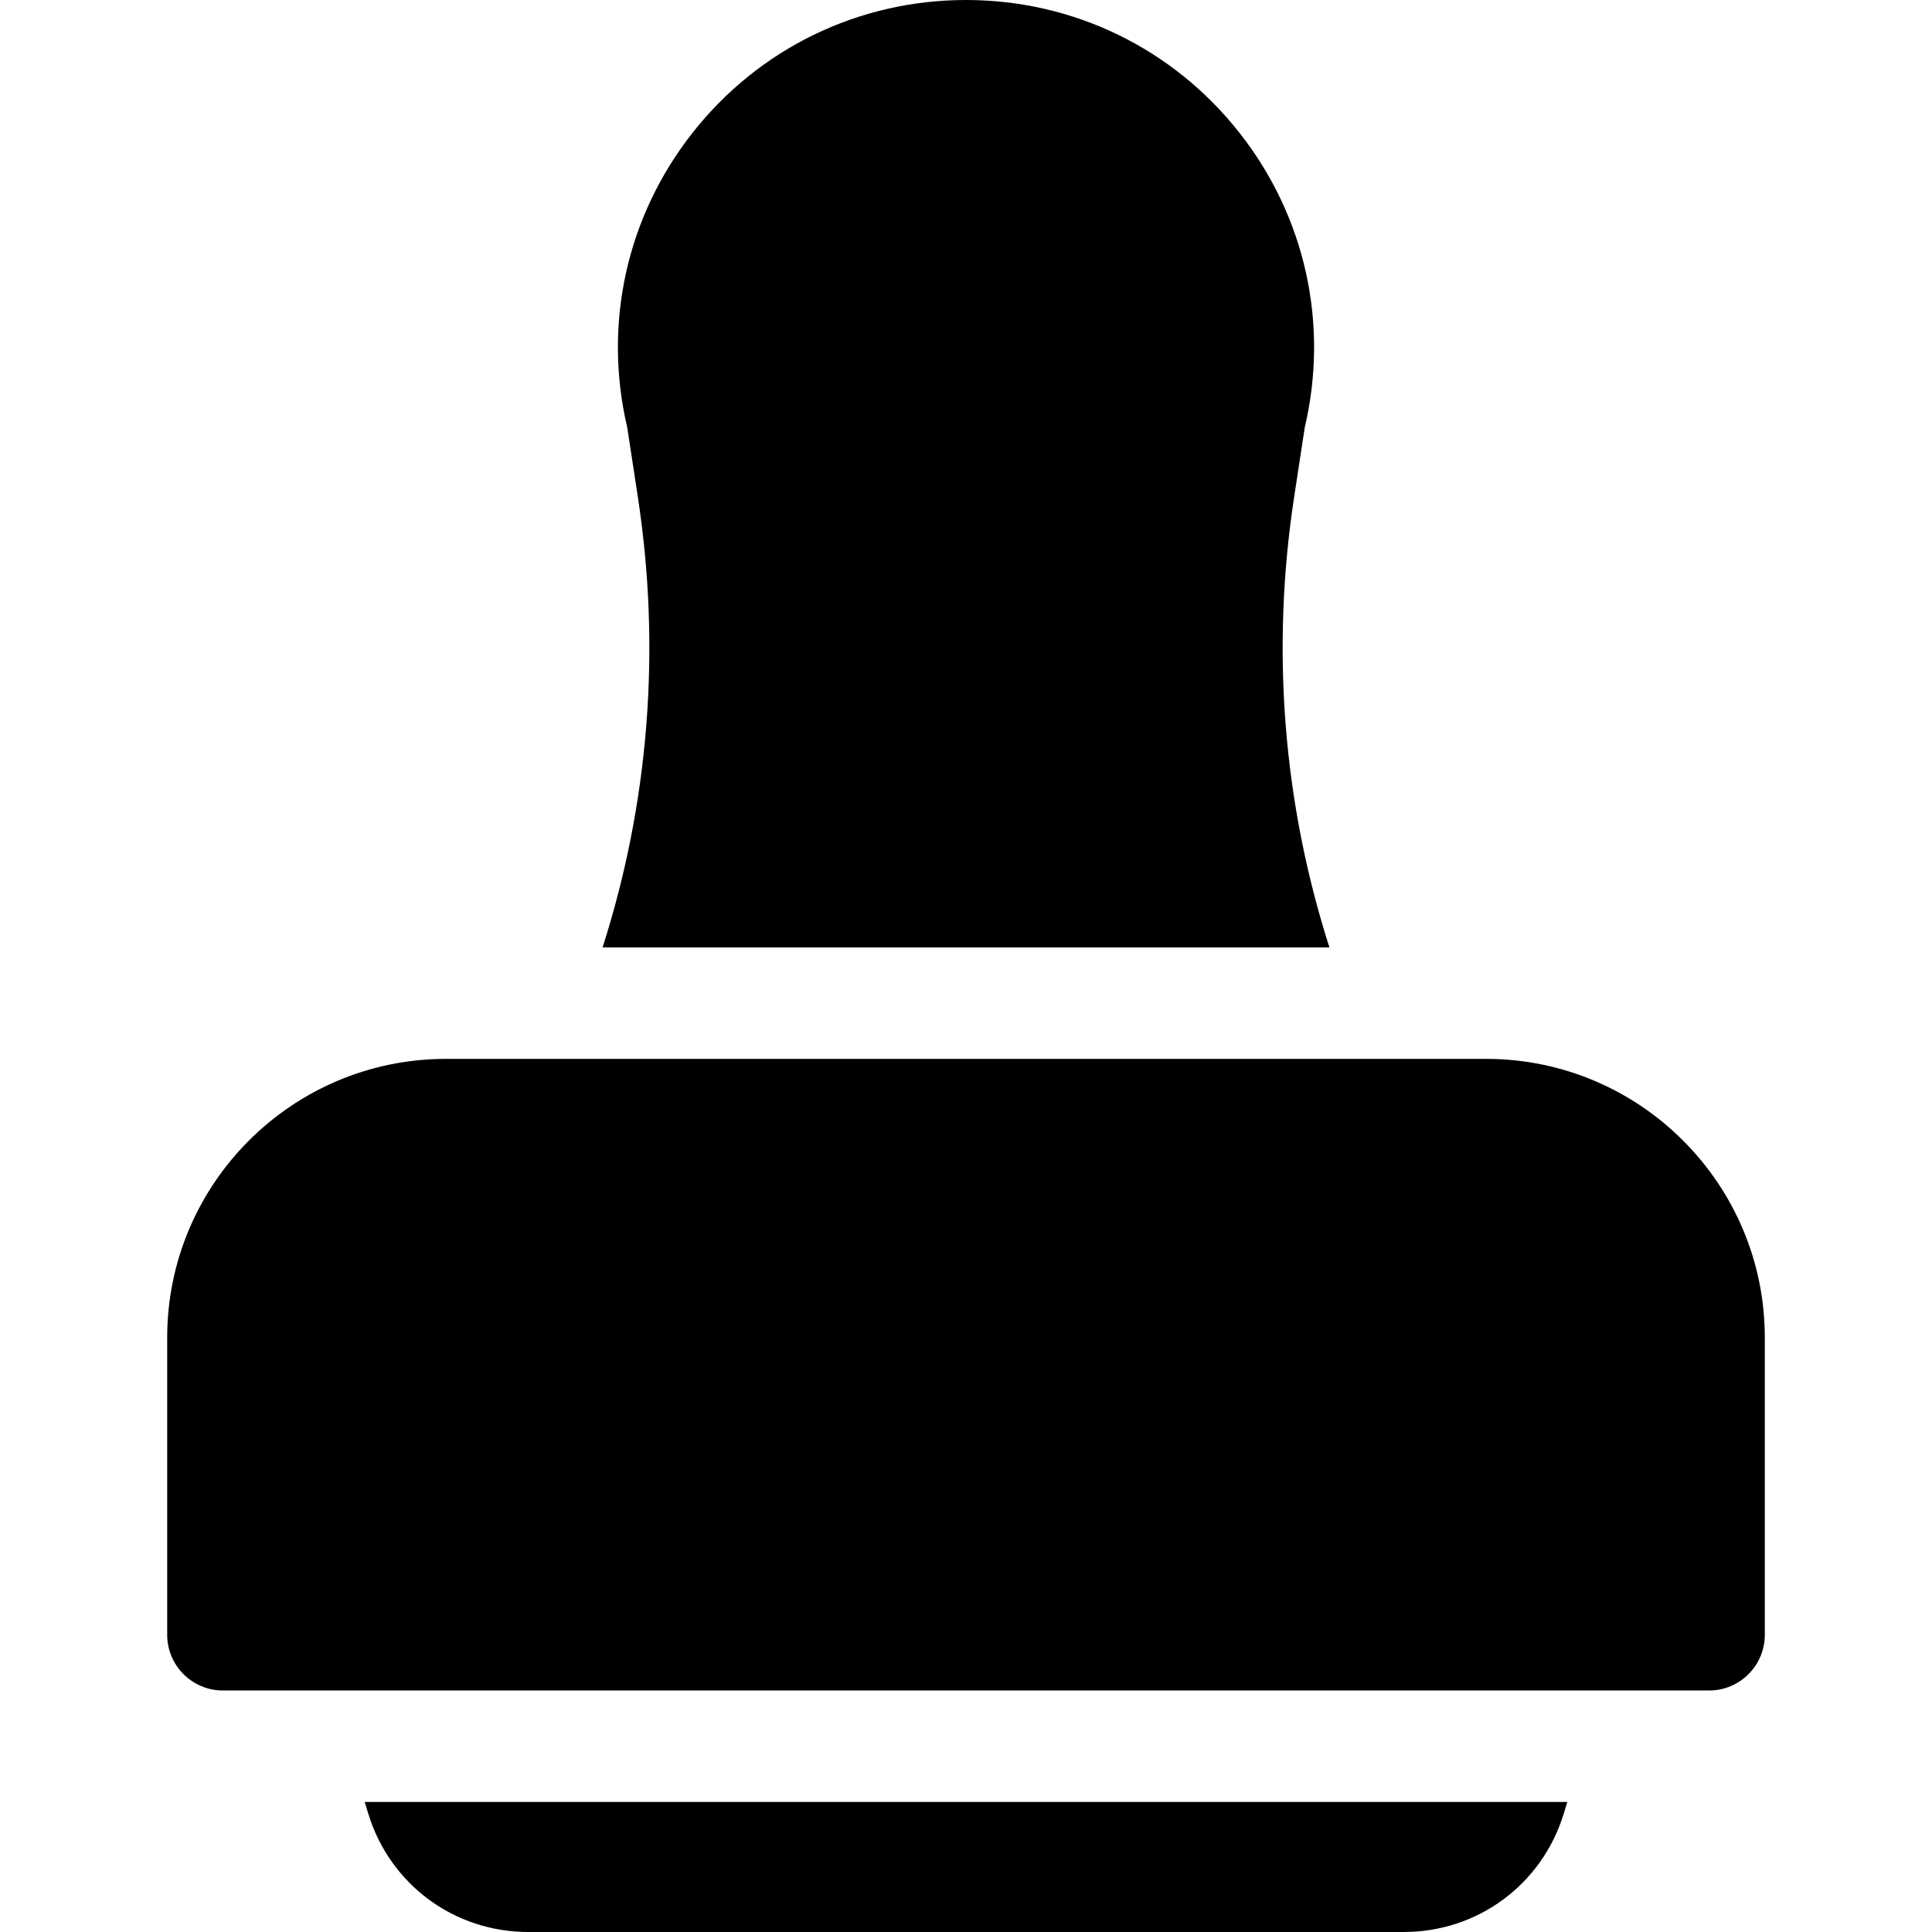
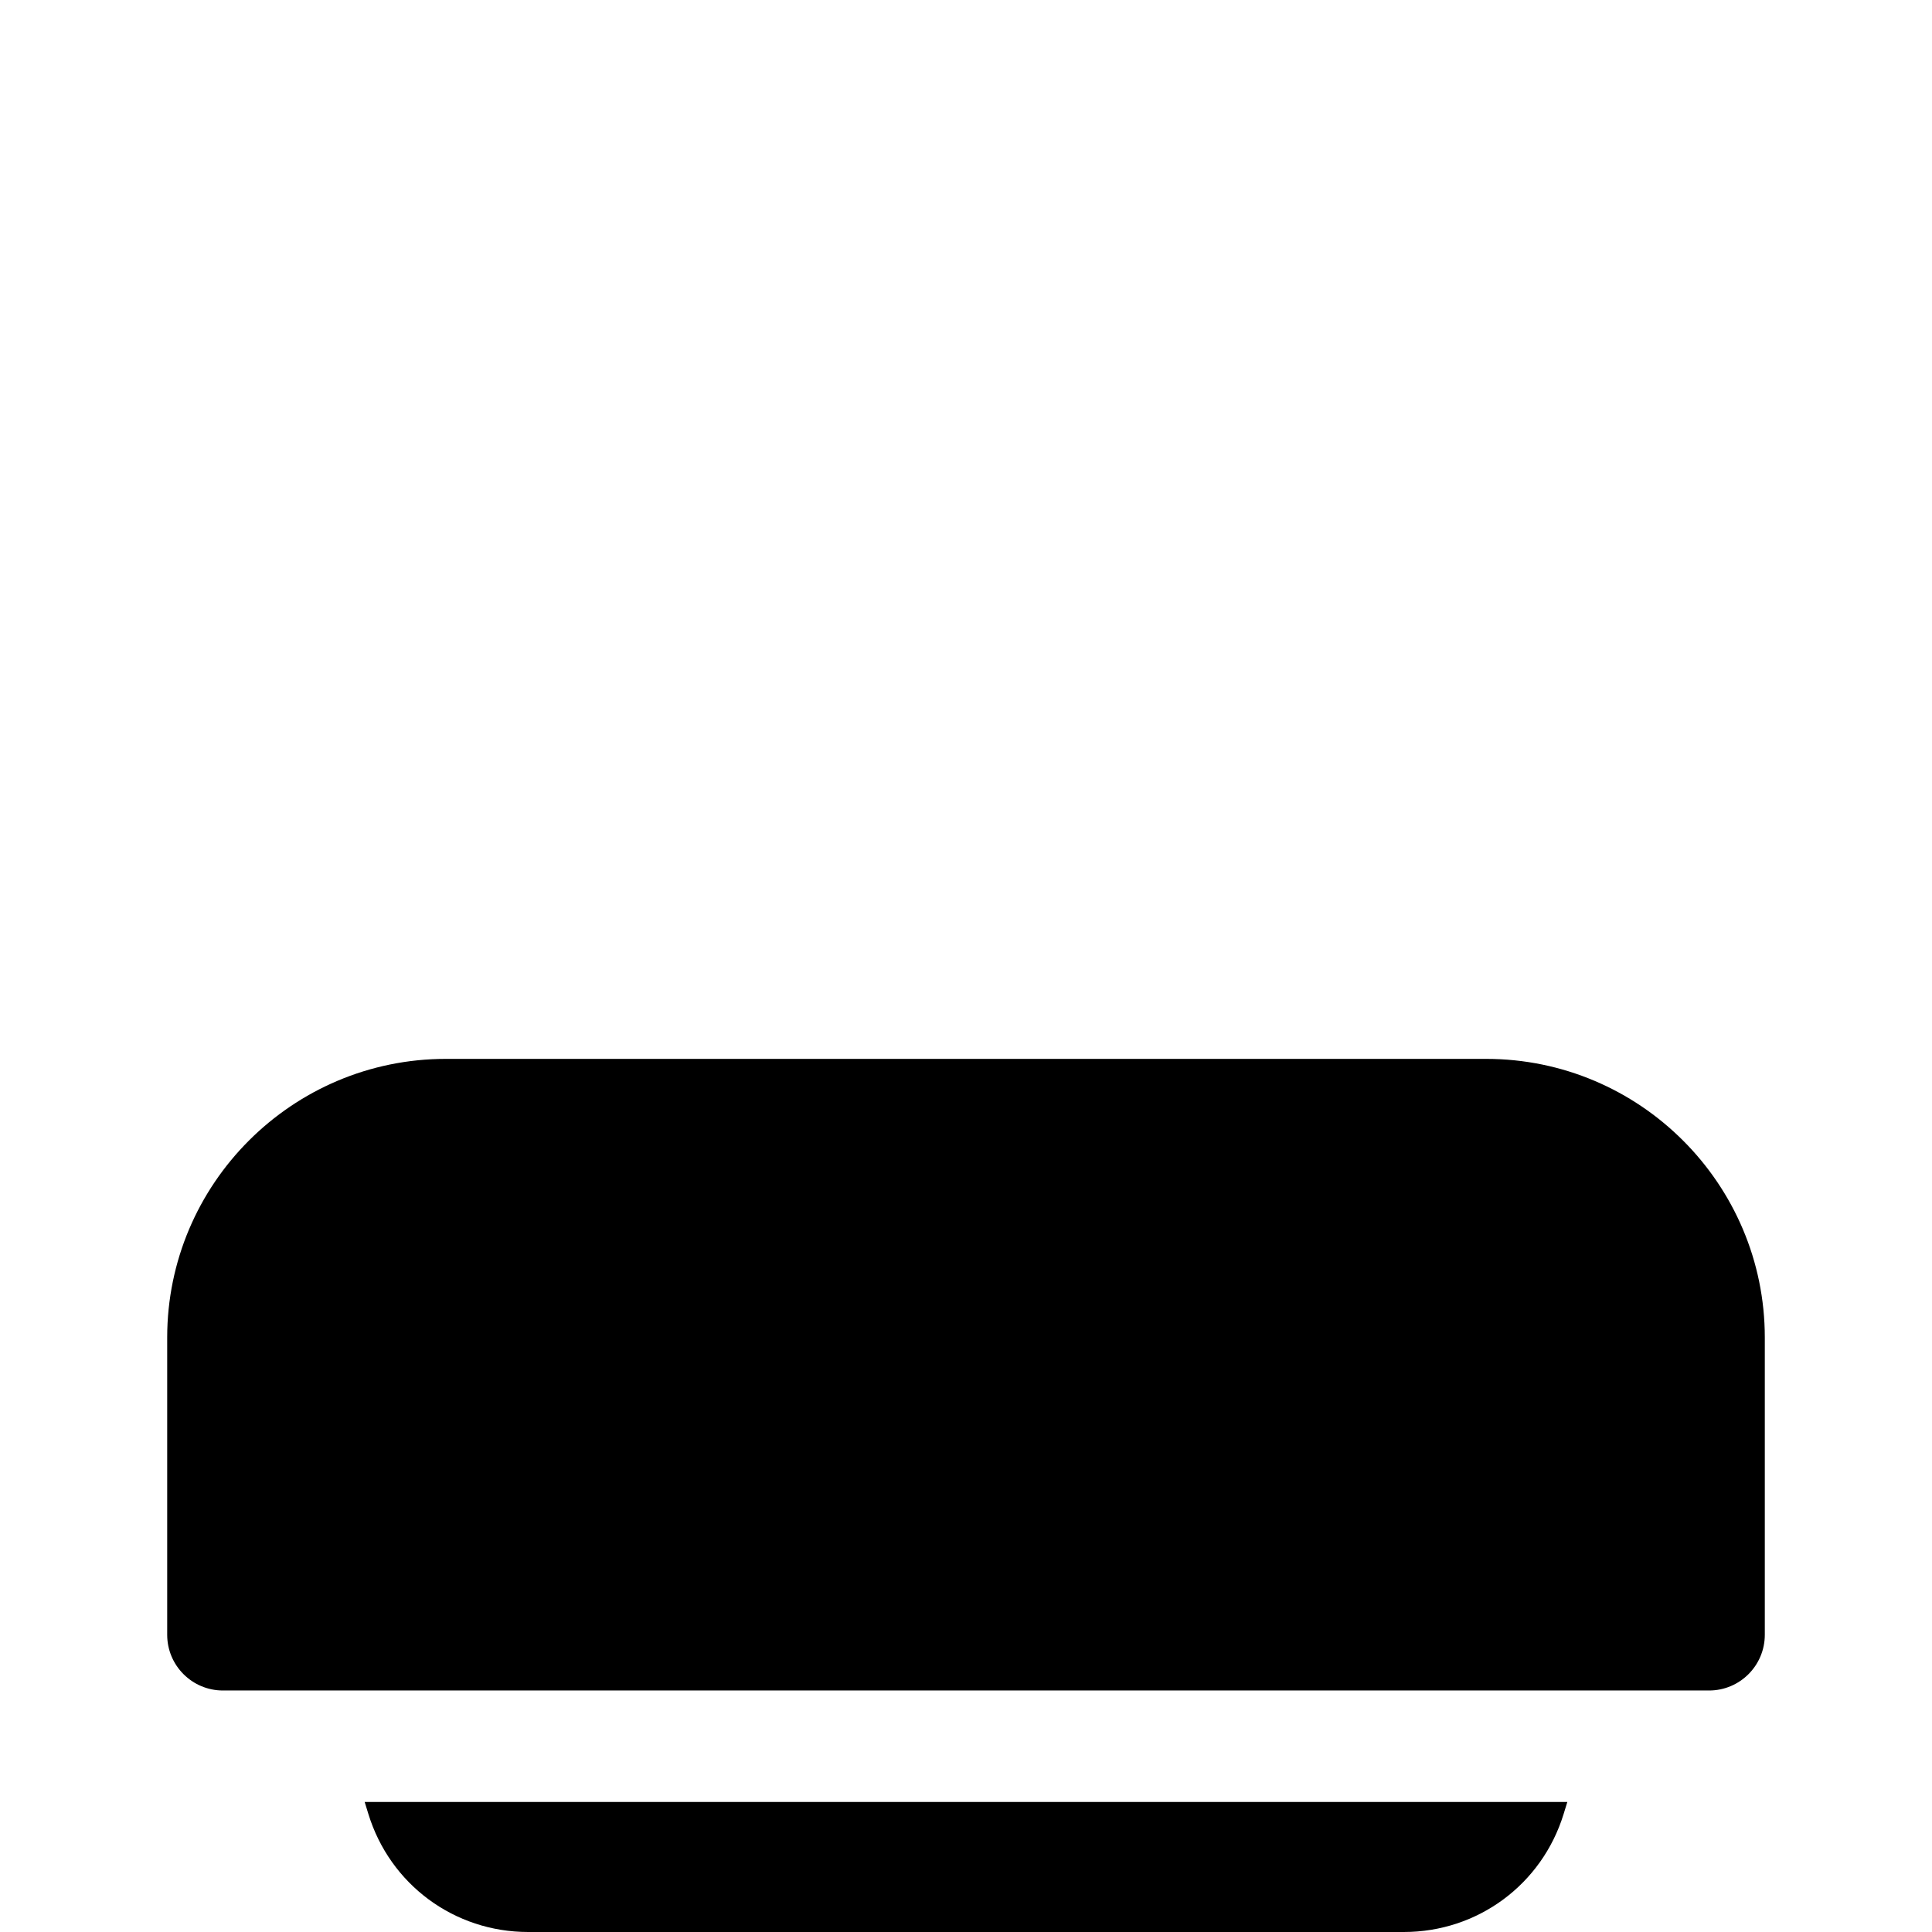
<svg xmlns="http://www.w3.org/2000/svg" width="1024" height="1024" version="1.1" id="Capa_1" x="0px" y="0px" viewBox="0 0 512 512" style="enable-background:new 0 0 512 512;" xml:space="preserve">
  <g>
    <g>
      <path d="M393.846,280.615h-30.077H148.23h-30.076c-40.719,0-73.846,33.127-73.846,73.846v78.769 c0,8.157,6.613,14.769,14.769,14.769h393.846c8.157,0,14.769-6.613,14.769-14.769v-78.769 C467.692,313.743,434.565,280.615,393.846,280.615z" />
    </g>
  </g>
  <g>
    <g>
      <path d="M96.642,477.538l0.98,3.184C103.378,499.43,120.396,512,139.97,512h232.06c19.572,0,36.591-12.57,42.349-31.277 l0.98-3.184H96.642z" />
    </g>
  </g>
  <g>
    <g>
-       <path d="M352.308,251.077c-12.264-38.328-15.514-78.914-9.356-119.295l2.82-18.491c6.454-27.463,0.168-55.888-17.293-78.086 C310.882,12.831,284.464,0,256,0s-54.882,12.831-72.479,35.205c-17.46,22.198-23.746,50.623-17.293,78.086l2.819,18.491 c6.158,40.381,2.909,80.967-9.356,119.295H352.308z" />
-     </g>
+       </g>
  </g>
</svg>